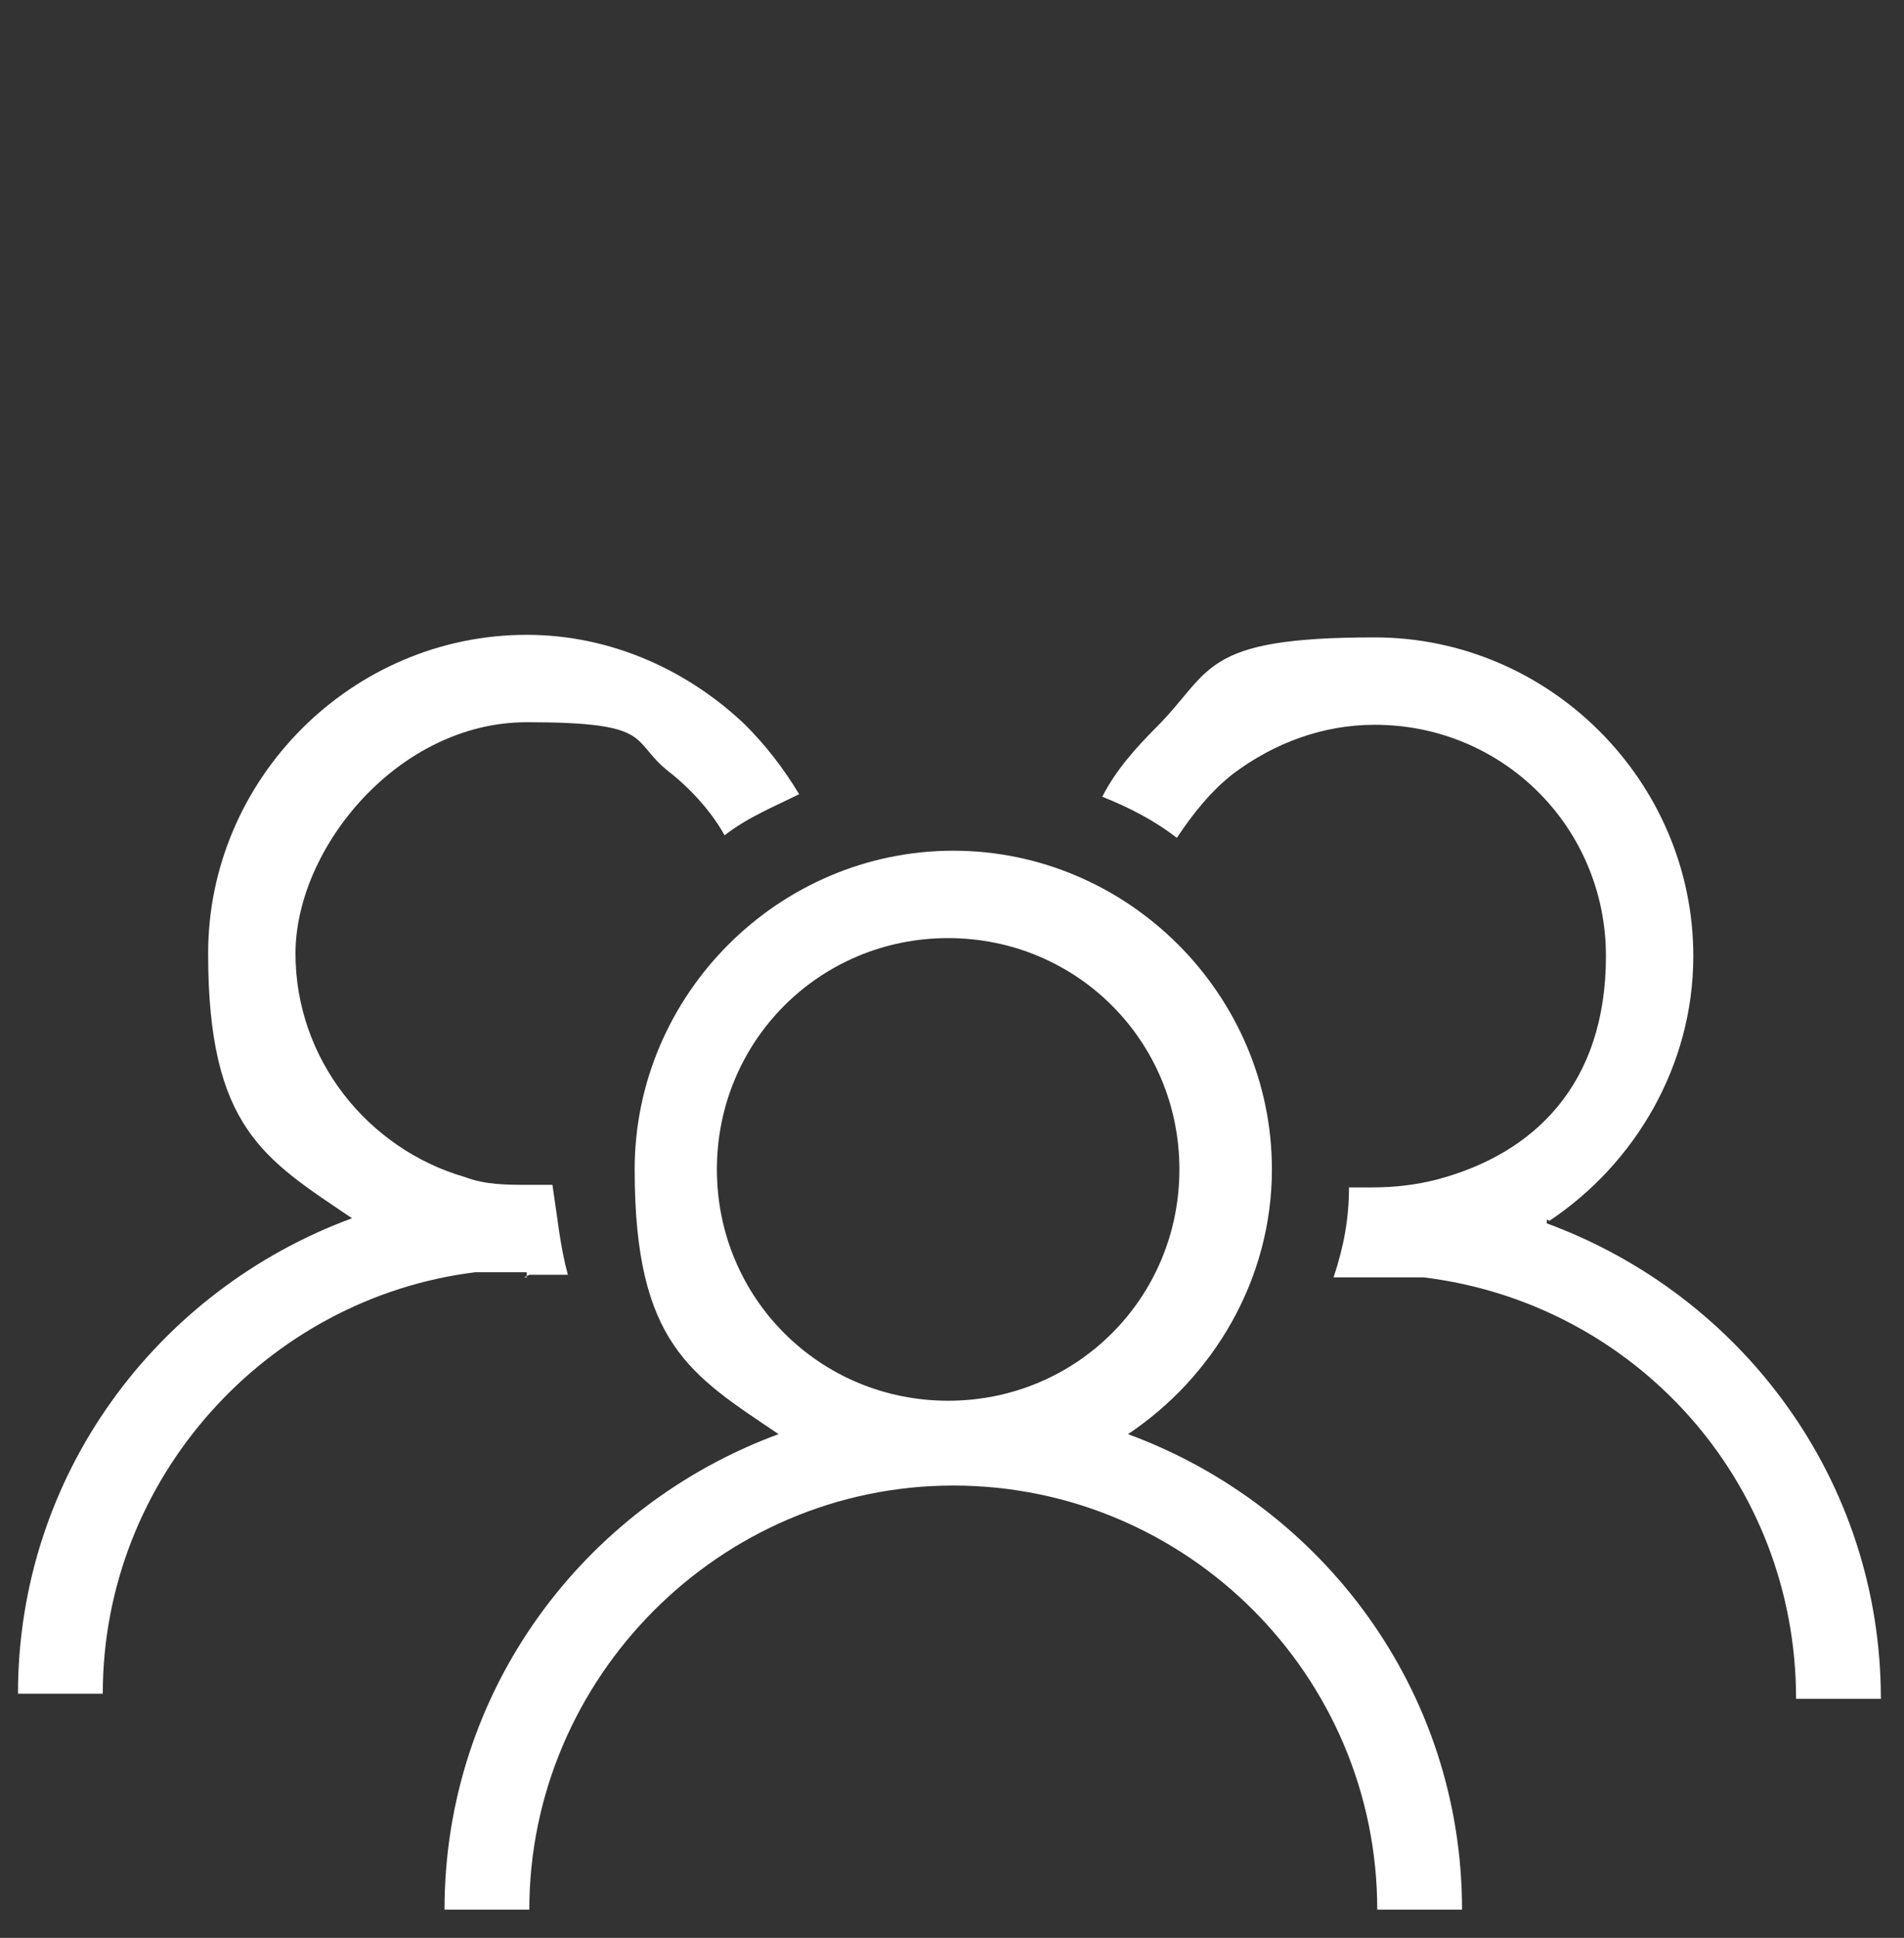
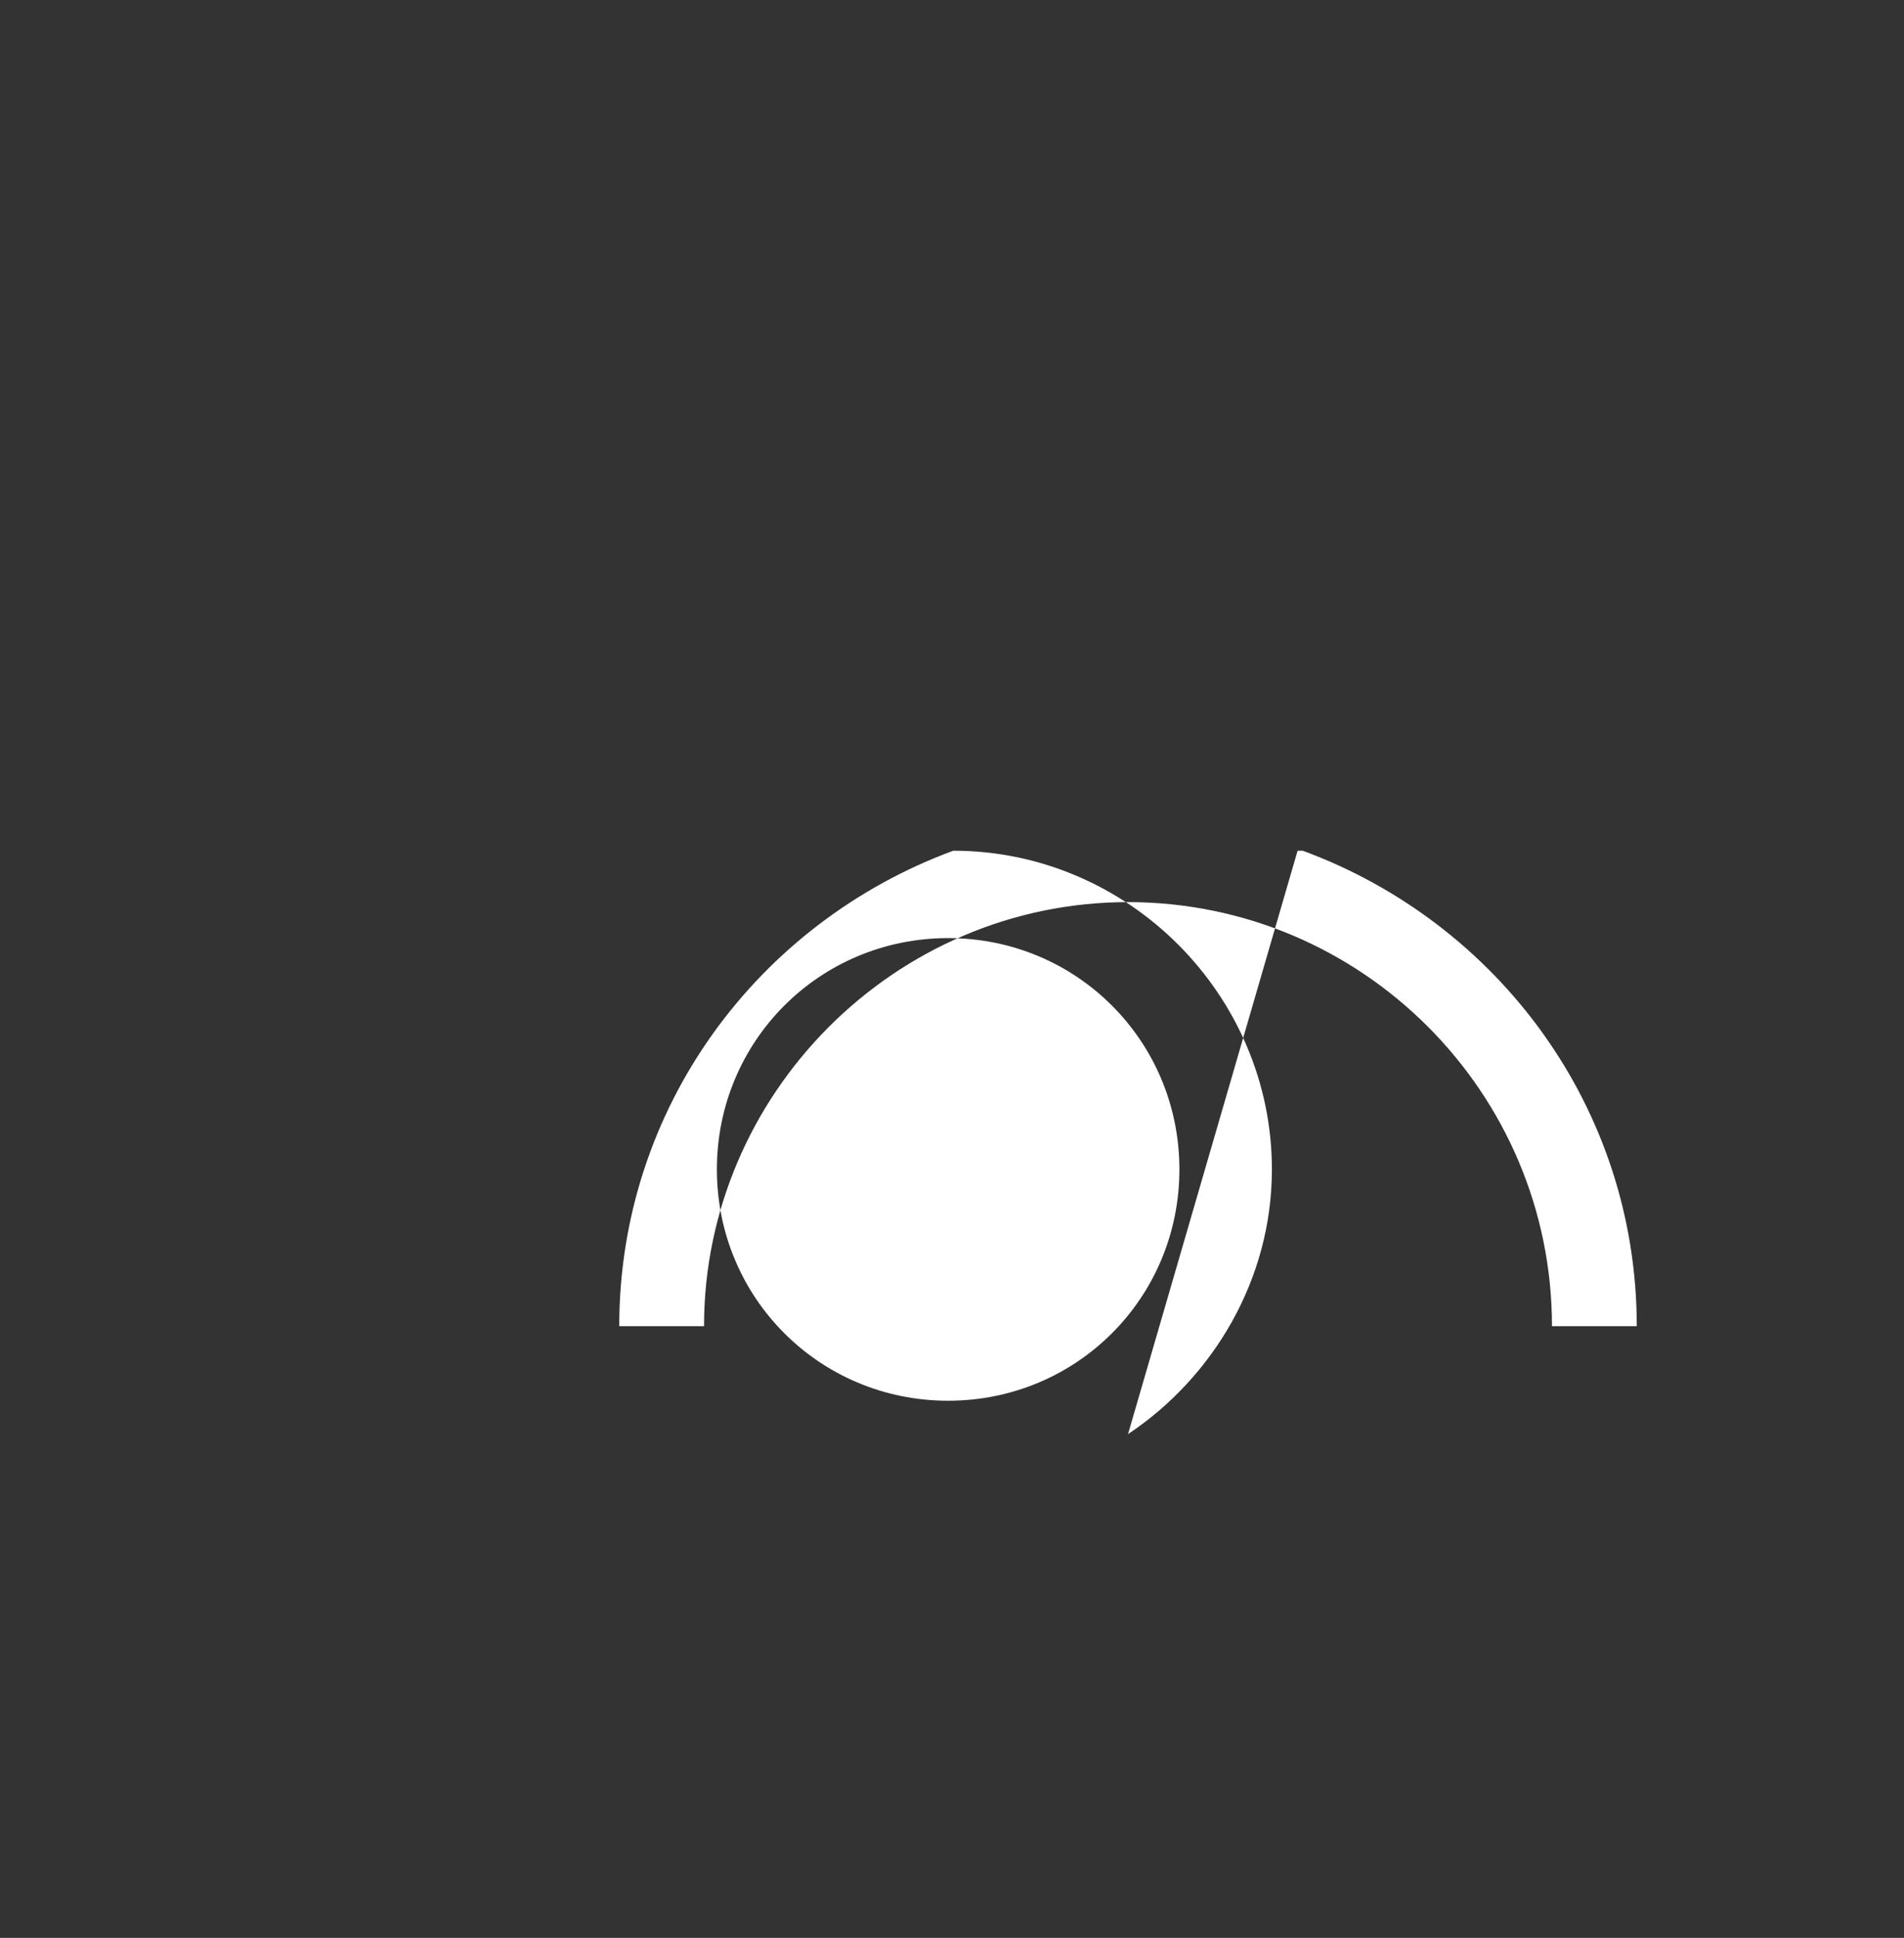
<svg xmlns="http://www.w3.org/2000/svg" id="Calque_1" version="1.1" viewBox="0 0 74.1 75.4">
  <rect x="0" y="0" width="74.1" height="75.4" fill="#333333" stroke="none" />
  <defs>
    <style>
      .st0 {
        fill: #fff;
      }
    </style>
  </defs>
  <g id="Calque_5">
    <g>
-       <path class="st0" d="M43.9,55.8c3.3-2.2,5.6-6,5.6-10.3,0-6.8-5.6-12.4-12.4-12.4s-12.4,5.6-12.4,12.4,2.2,8,5.6,10.3c-7.6,2.8-13,10-13,18.5h3.3c0-9,7.4-16.5,16.5-16.5s16.5,7.4,16.5,16.5h3.3c0-8.5-5.4-15.7-13-18.5,0,0-.2,0-.2,0ZM27.9,45.5c0-5,4-9,9-9s9,4,9,9-4,9-9,9-9-4-9-9Z" />
-       <path class="st0" d="M60.3,47.5c3.3-2.2,5.6-6,5.6-10.3,0-6.8-5.6-12.4-12.4-12.4s-6.3,1.3-8.5,3.5c-.8.8-1.6,1.7-2.1,2.7,1,.4,2,.9,2.9,1.6.6-.9,1.3-1.8,2.2-2.5,1.6-1.2,3.5-1.9,5.5-1.9,5,0,9,4,9,9s-2.8,7.7-6.6,8.7c-.8.2-1.6.3-2.5.3h-.9c0,1.2-.2,2.3-.6,3.5h3.5c8.2,1,14.5,7.9,14.5,16.4h3.3c0-8.5-5.4-15.7-13-18.5v-.2h-.1Z" />
-       <path class="st0" d="M20.6,49.6h1.5c-.3-1.1-.4-2.2-.6-3.5h-.9c-.9,0-1.7,0-2.5-.3-3.8-1.1-6.6-4.6-6.6-8.7s4-9,9-9,4,.7,5.5,1.9c.9.7,1.7,1.6,2.2,2.5.9-.7,1.9-1.1,2.9-1.6-.6-1-1.3-1.9-2.1-2.7-2.2-2.1-5.2-3.5-8.5-3.5-6.8,0-12.4,5.6-12.4,12.4s2.2,8,5.6,10.3c-7.6,2.8-13,10-13,18.5h3.3c0-8.4,6.4-15.4,14.5-16.4h2v.2h-.1Z" />
+       <path class="st0" d="M43.9,55.8c3.3-2.2,5.6-6,5.6-10.3,0-6.8-5.6-12.4-12.4-12.4c-7.6,2.8-13,10-13,18.5h3.3c0-9,7.4-16.5,16.5-16.5s16.5,7.4,16.5,16.5h3.3c0-8.5-5.4-15.7-13-18.5,0,0-.2,0-.2,0ZM27.9,45.5c0-5,4-9,9-9s9,4,9,9-4,9-9,9-9-4-9-9Z" />
    </g>
  </g>
</svg>